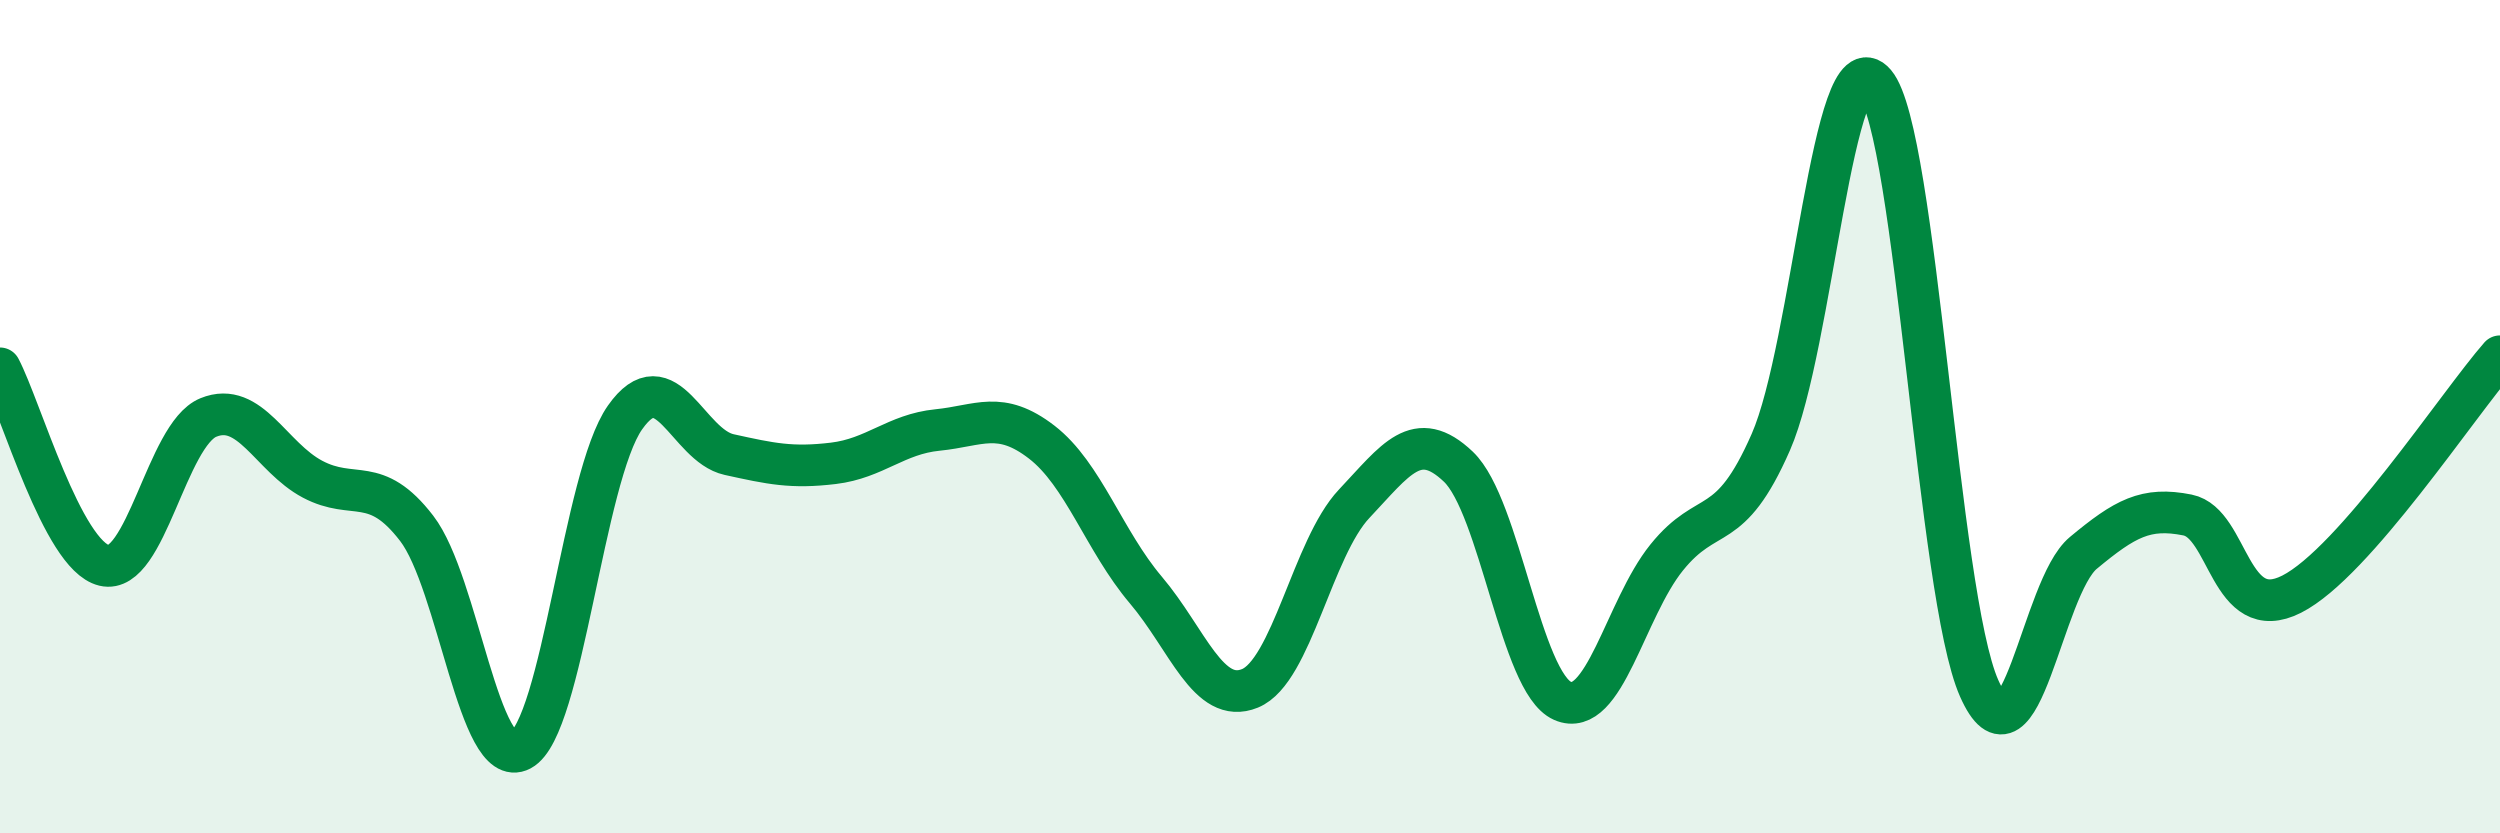
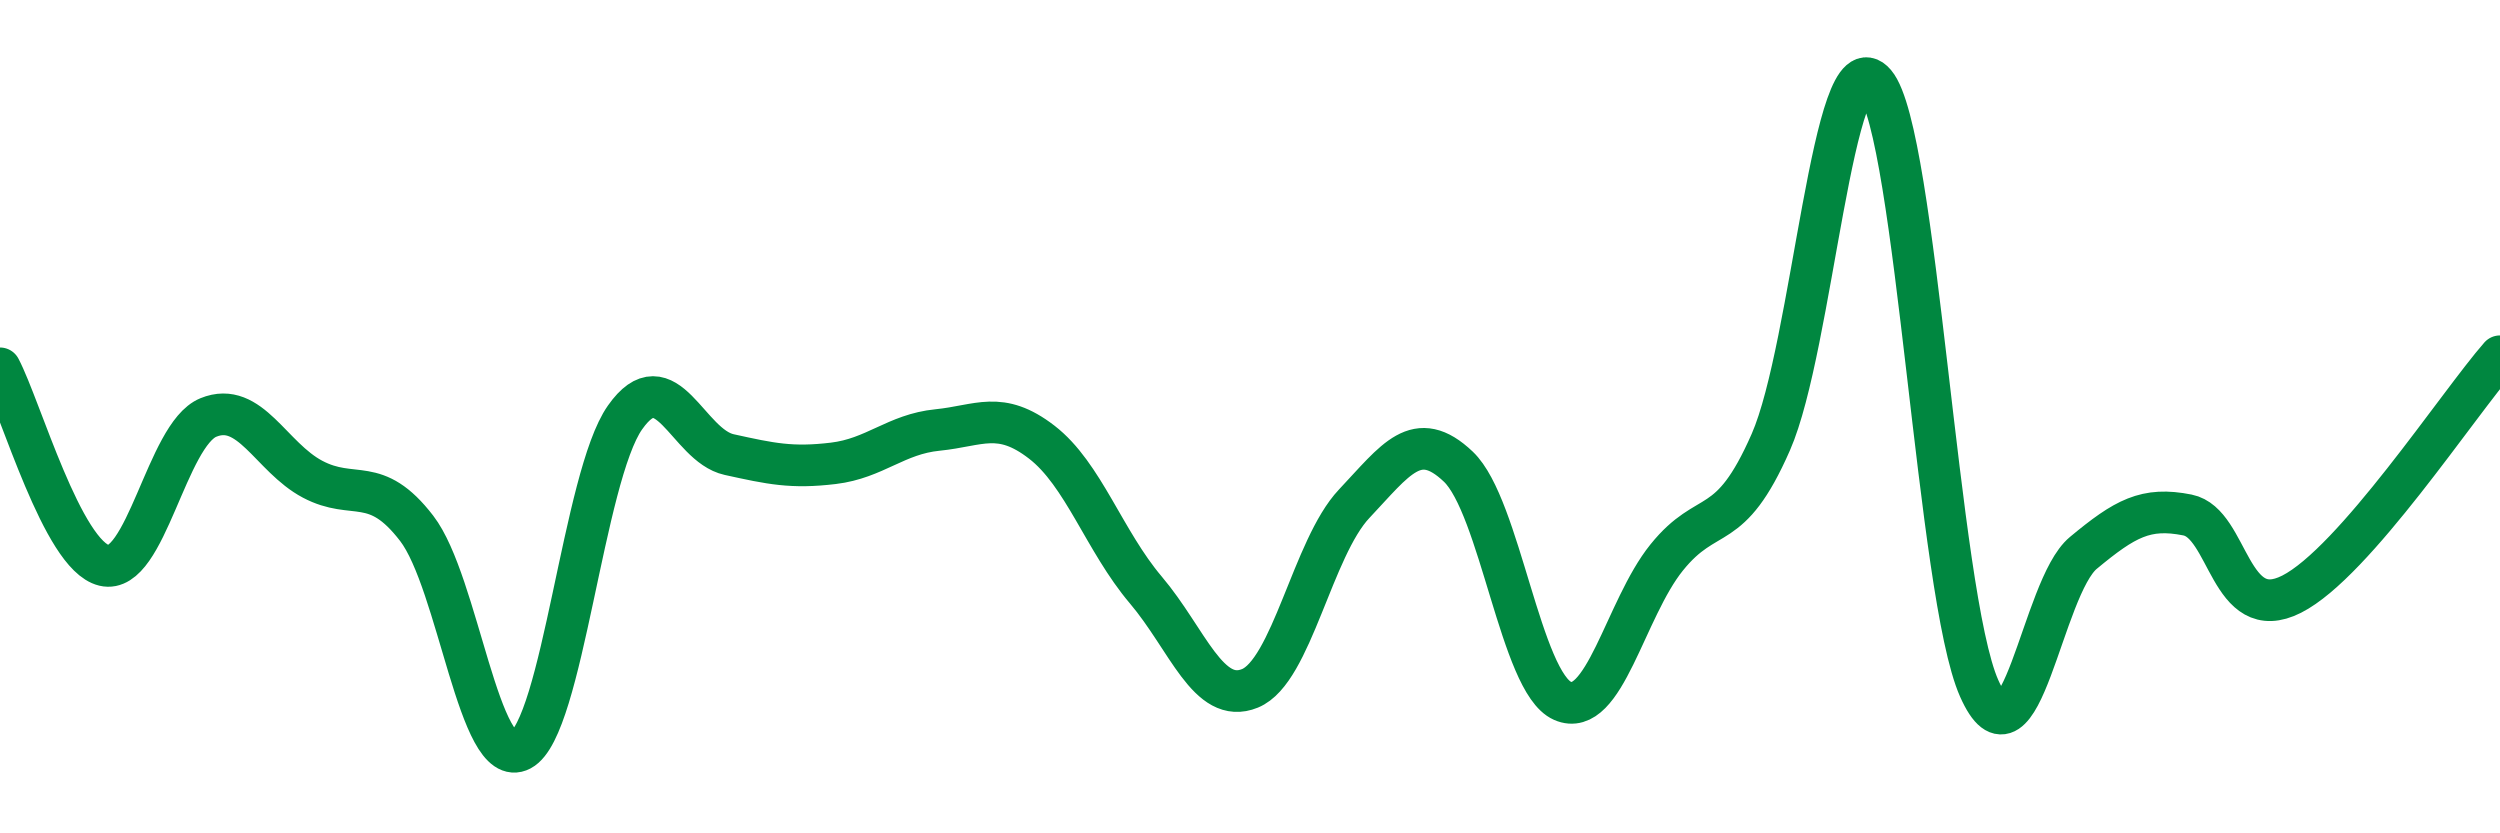
<svg xmlns="http://www.w3.org/2000/svg" width="60" height="20" viewBox="0 0 60 20">
-   <path d="M 0,8.84 C 0.5,9.79 1.5,13.33 2.5,13.57 C 3.5,13.81 4,10.43 5,10.02 C 6,9.61 6.5,10.97 7.5,11.5 C 8.5,12.03 9,11.38 10,12.68 C 11,13.98 11.5,18.53 12.5,18 C 13.5,17.47 14,11.44 15,10.02 C 16,8.6 16.5,10.69 17.5,10.91 C 18.5,11.13 19,11.24 20,11.12 C 21,11 21.5,10.42 22.5,10.32 C 23.5,10.22 24,9.84 25,10.61 C 26,11.38 26.5,12.98 27.5,14.16 C 28.5,15.34 29,16.93 30,16.52 C 31,16.11 31.5,13.15 32.5,12.09 C 33.5,11.03 34,10.25 35,11.2 C 36,12.15 36.5,16.38 37.5,16.82 C 38.5,17.26 39,14.62 40,13.38 C 41,12.14 41.5,12.89 42.5,10.61 C 43.5,8.33 44,0.82 45,2 C 46,3.18 46.5,14.27 47.5,16.52 C 48.5,18.77 49,14.1 50,13.27 C 51,12.44 51.5,12.16 52.5,12.36 C 53.5,12.56 53.5,15.02 55,14.26 C 56.5,13.5 59,9.69 60,8.55L60 20L0 20Z" fill="#008740" opacity="0.1" stroke-linecap="round" stroke-linejoin="round" />
  <path d="M 0,8.84 C 0.5,9.79 1.5,13.33 2.5,13.57 C 3.5,13.81 4,10.43 5,10.02 C 6,9.61 6.5,10.97 7.5,11.5 C 8.5,12.03 9,11.38 10,12.68 C 11,13.98 11.5,18.53 12.5,18 C 13.5,17.47 14,11.44 15,10.02 C 16,8.6 16.5,10.69 17.5,10.91 C 18.5,11.13 19,11.24 20,11.12 C 21,11 21.5,10.42 22.5,10.32 C 23.5,10.22 24,9.84 25,10.61 C 26,11.38 26.5,12.98 27.5,14.16 C 28.5,15.34 29,16.93 30,16.52 C 31,16.11 31.5,13.15 32.5,12.09 C 33.5,11.03 34,10.25 35,11.2 C 36,12.15 36.5,16.38 37.5,16.82 C 38.5,17.26 39,14.62 40,13.38 C 41,12.14 41.5,12.89 42.5,10.61 C 43.5,8.33 44,0.82 45,2 C 46,3.18 46.5,14.27 47.5,16.52 C 48.5,18.77 49,14.1 50,13.27 C 51,12.44 51.5,12.16 52.5,12.36 C 53.5,12.56 53.5,15.02 55,14.26 C 56.5,13.5 59,9.69 60,8.55" stroke="#008740" stroke-width="1" fill="none" stroke-linecap="round" stroke-linejoin="round" />
</svg>